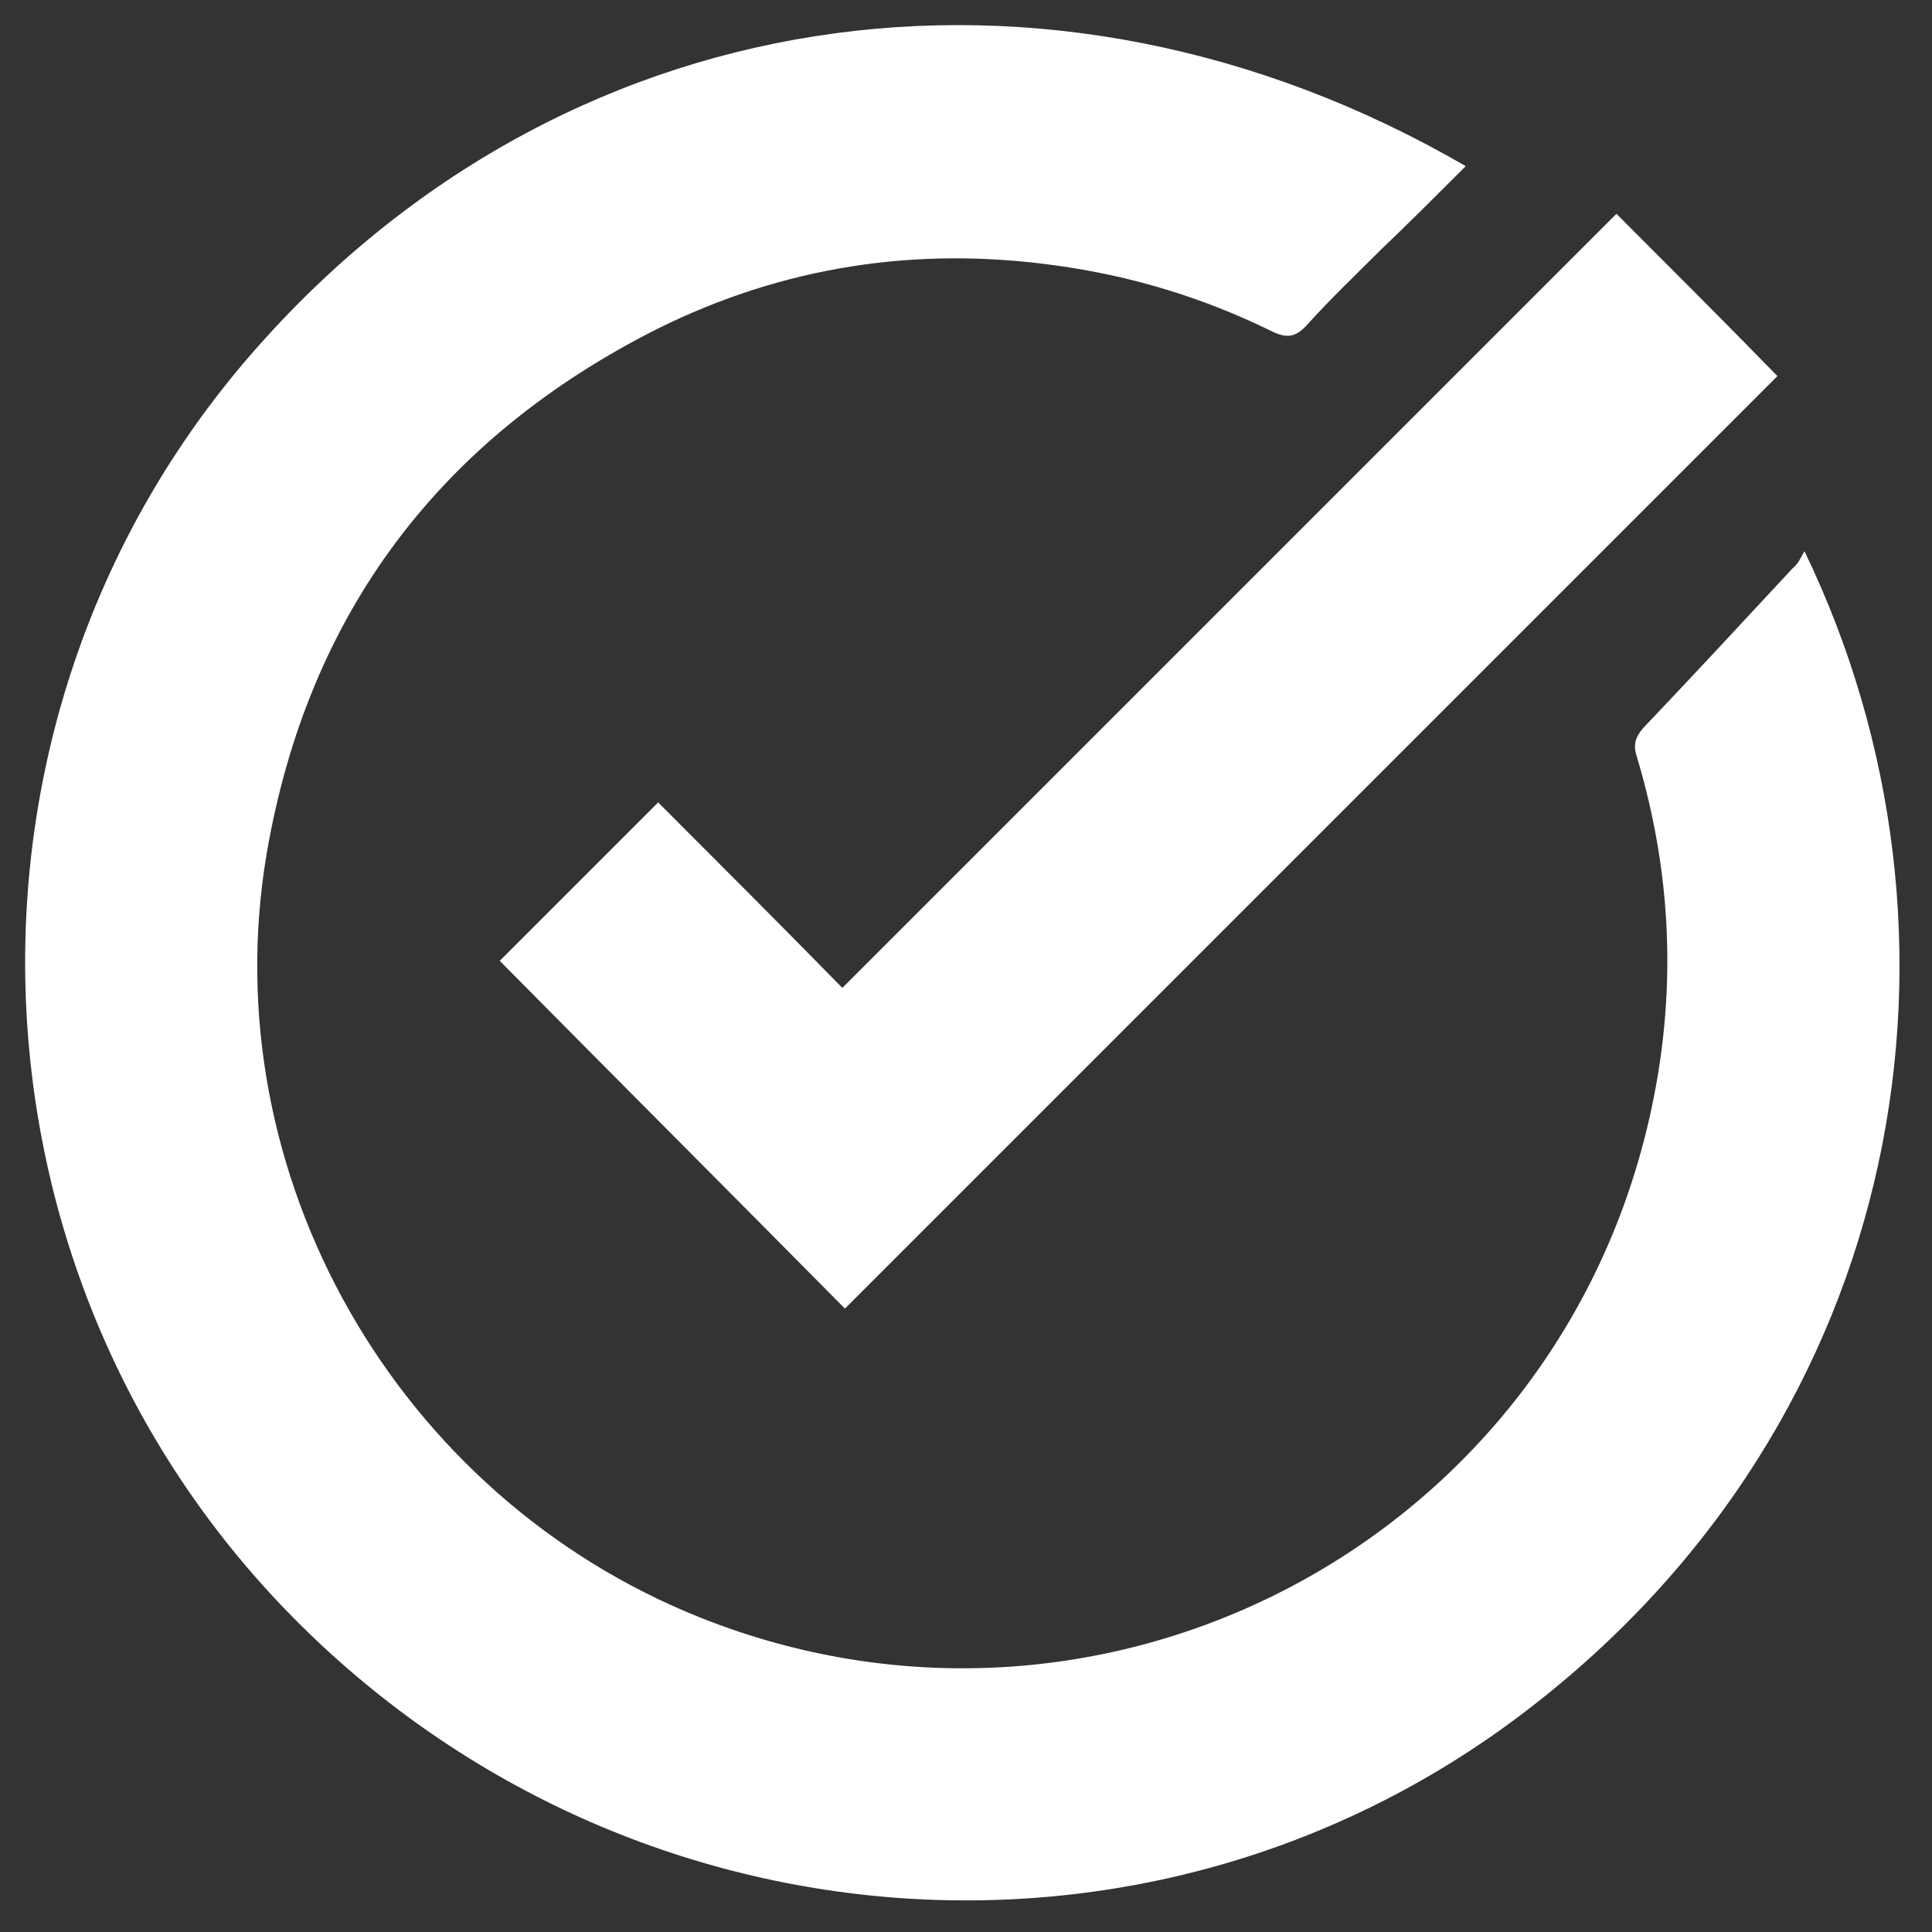
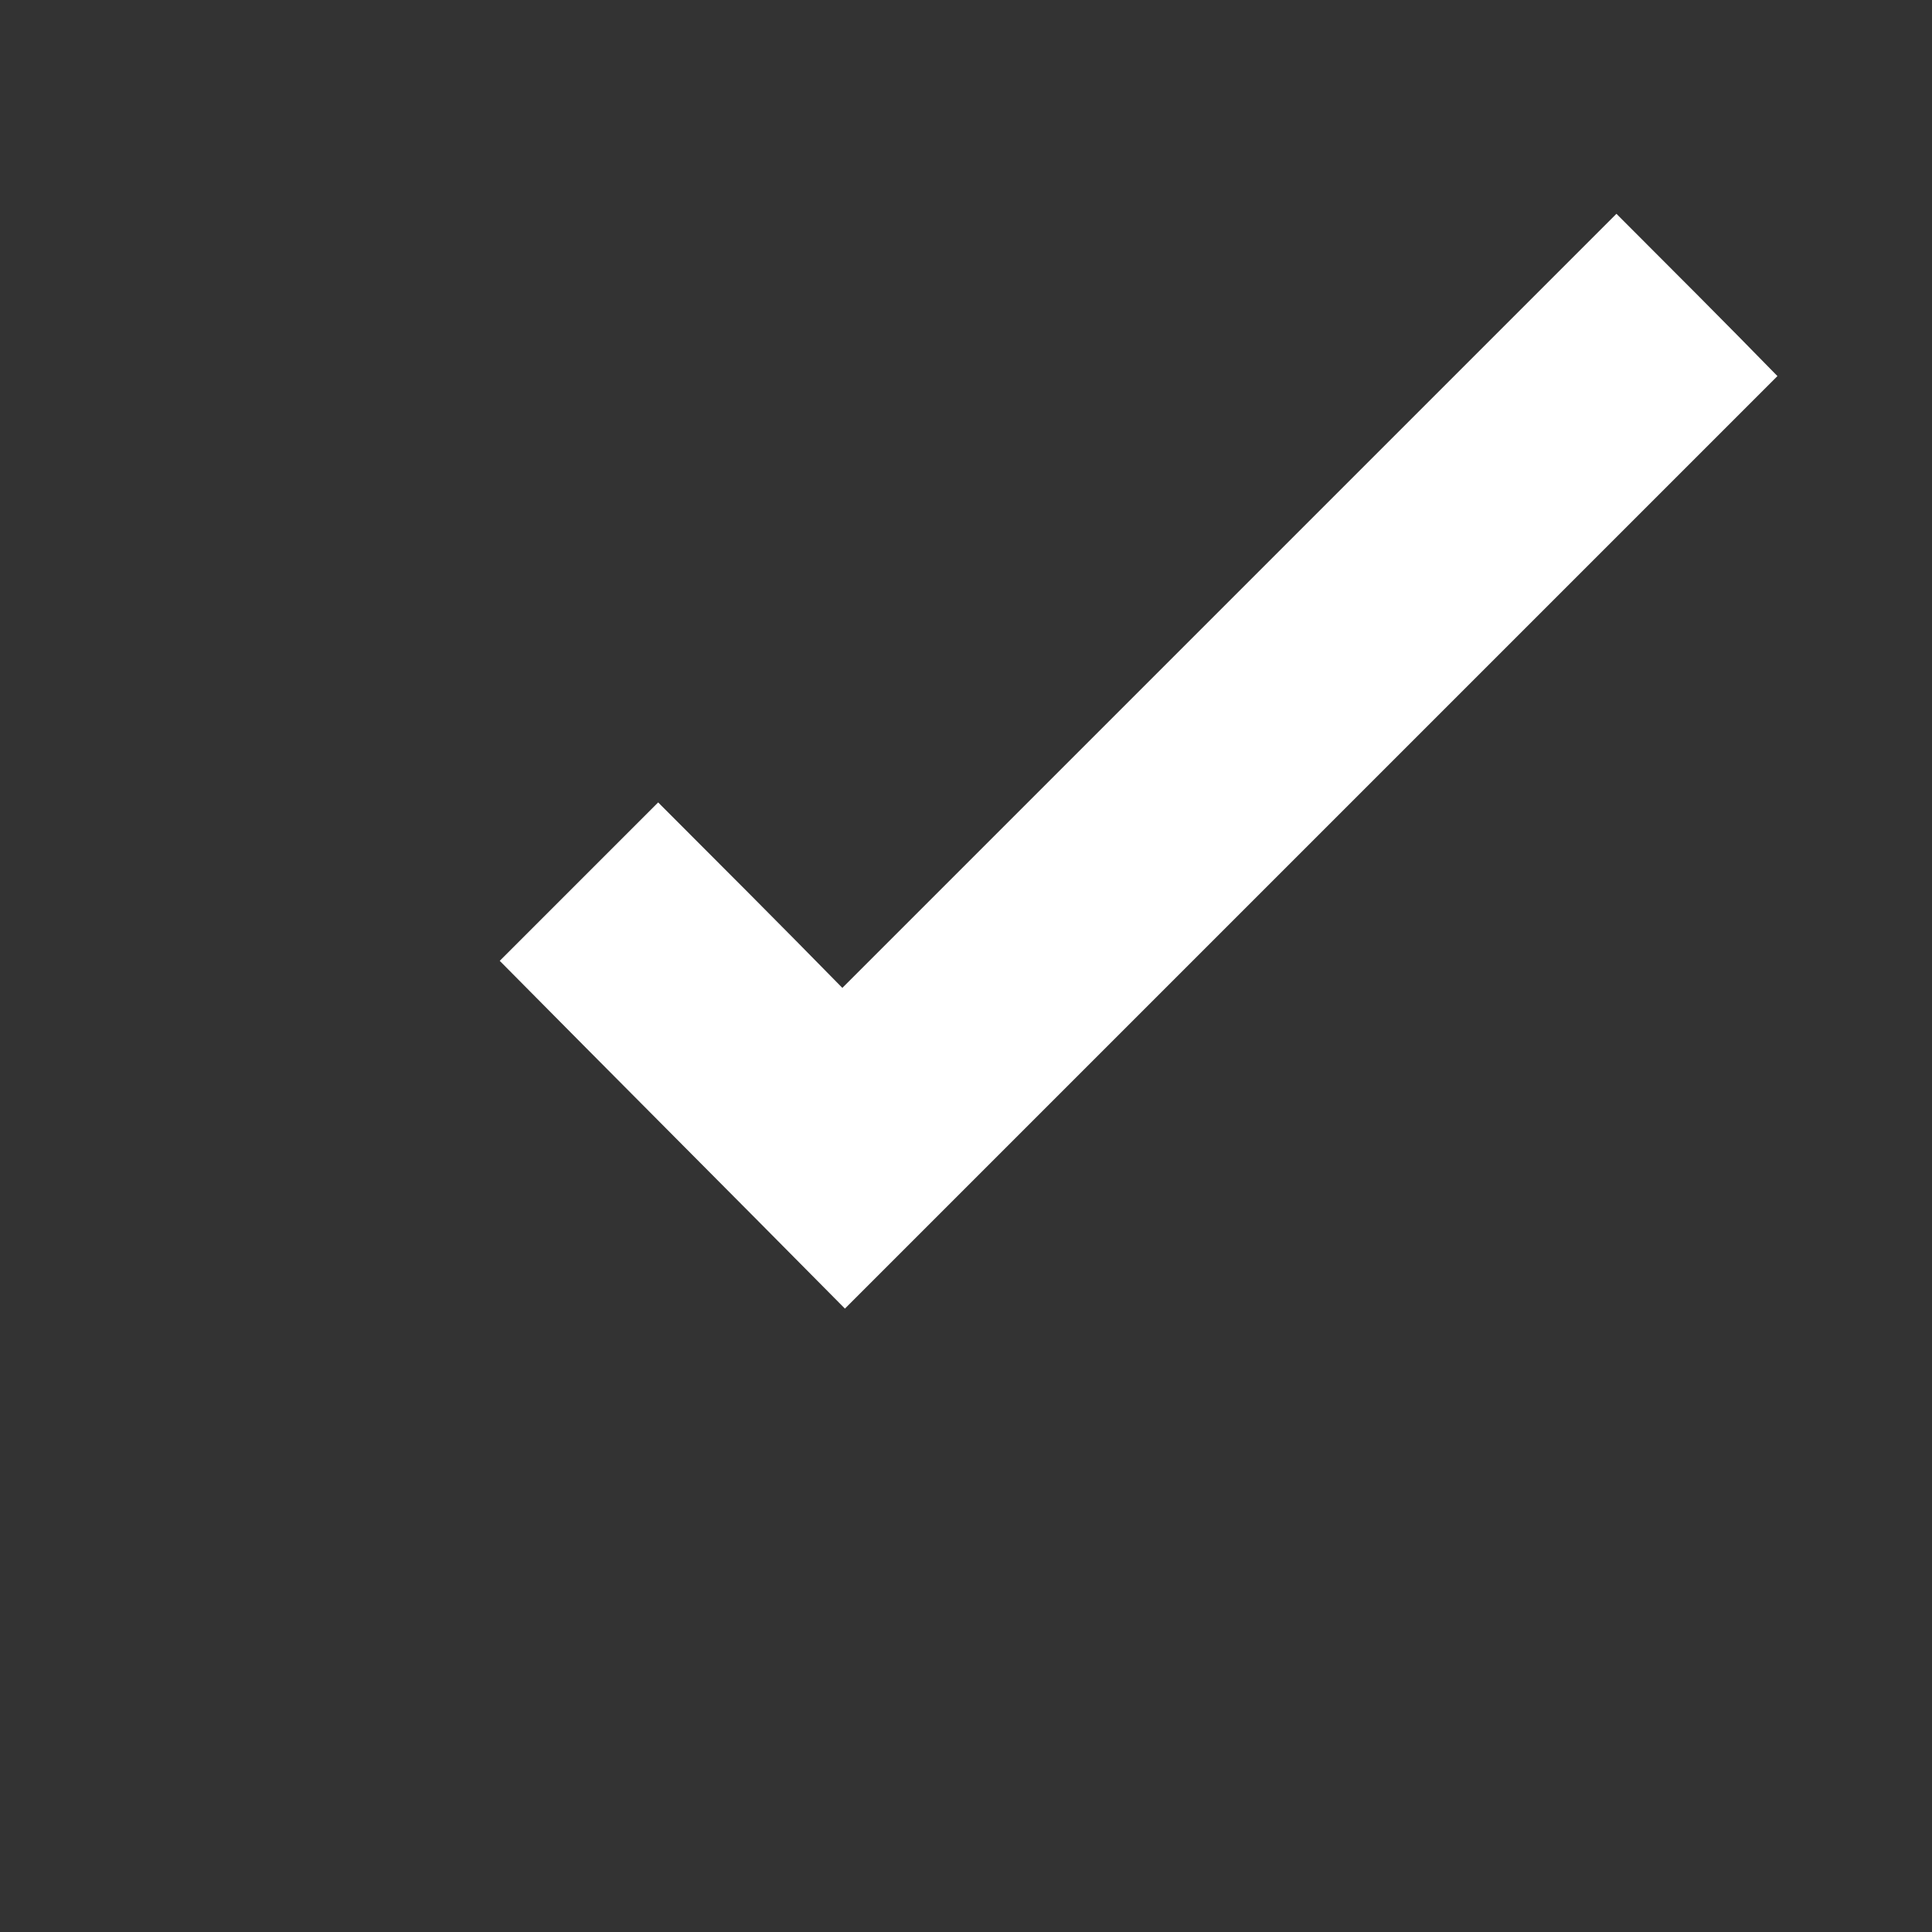
<svg xmlns="http://www.w3.org/2000/svg" version="1.1" id="Layer_1" x="0px" y="0px" viewBox="0 0 150 150" style="enable-background:new 0 0 150 150;" xml:space="preserve">
  <rect x="0" y="0" width="150" height="150" fill="#333333" stroke="none" />
  <style type="text/css">
	.st0{fill:#FFFFFF;}
</style>
-   <path class="st0" d="M140.1,42.8c14.3,29.6,8.2,67.3-21.7,90.1c-29.2,22.3-70.7,18.8-96.5-8.2c-25.4-26.6-26.7-68.5-3-96.5  C43.1-0.3,81.4-5.9,113.8,12.9c-2.2,2.2-4.4,4.4-6.6,6.5c-1.9,1.9-3.9,3.8-5.7,5.8c-0.9,1-1.6,1.1-2.8,0.5  c-5.3-2.6-10.9-4.3-16.8-5.1c-10.8-1.5-21.1,0.1-30.8,4.9c-16.9,8.5-27.2,22.1-30.4,40.8c-4.2,24.9,10.1,49.9,33.7,59.3  c30.9,12.3,65.4-5.4,73.4-37.7c2.4-9.7,2.2-19.4-0.7-29.1c-0.3-0.9-0.2-1.5,0.5-2.3c3.9-4.1,7.7-8.2,11.6-12.4  C139.6,43.8,139.8,43.3,140.1,42.8z" />
  <path class="st0" d="M38.8,74.6c4.1-4.1,8.2-8.2,12.3-12.3c4.7,4.7,9.5,9.5,14.3,14.4c20.2-20.2,40.2-40.2,60.1-60.1  c4.4,4.4,8.5,8.5,12.5,12.6c-24.1,24.1-48.3,48.3-72.4,72.4C56.8,92.7,47.8,83.7,38.8,74.6z" />
</svg>